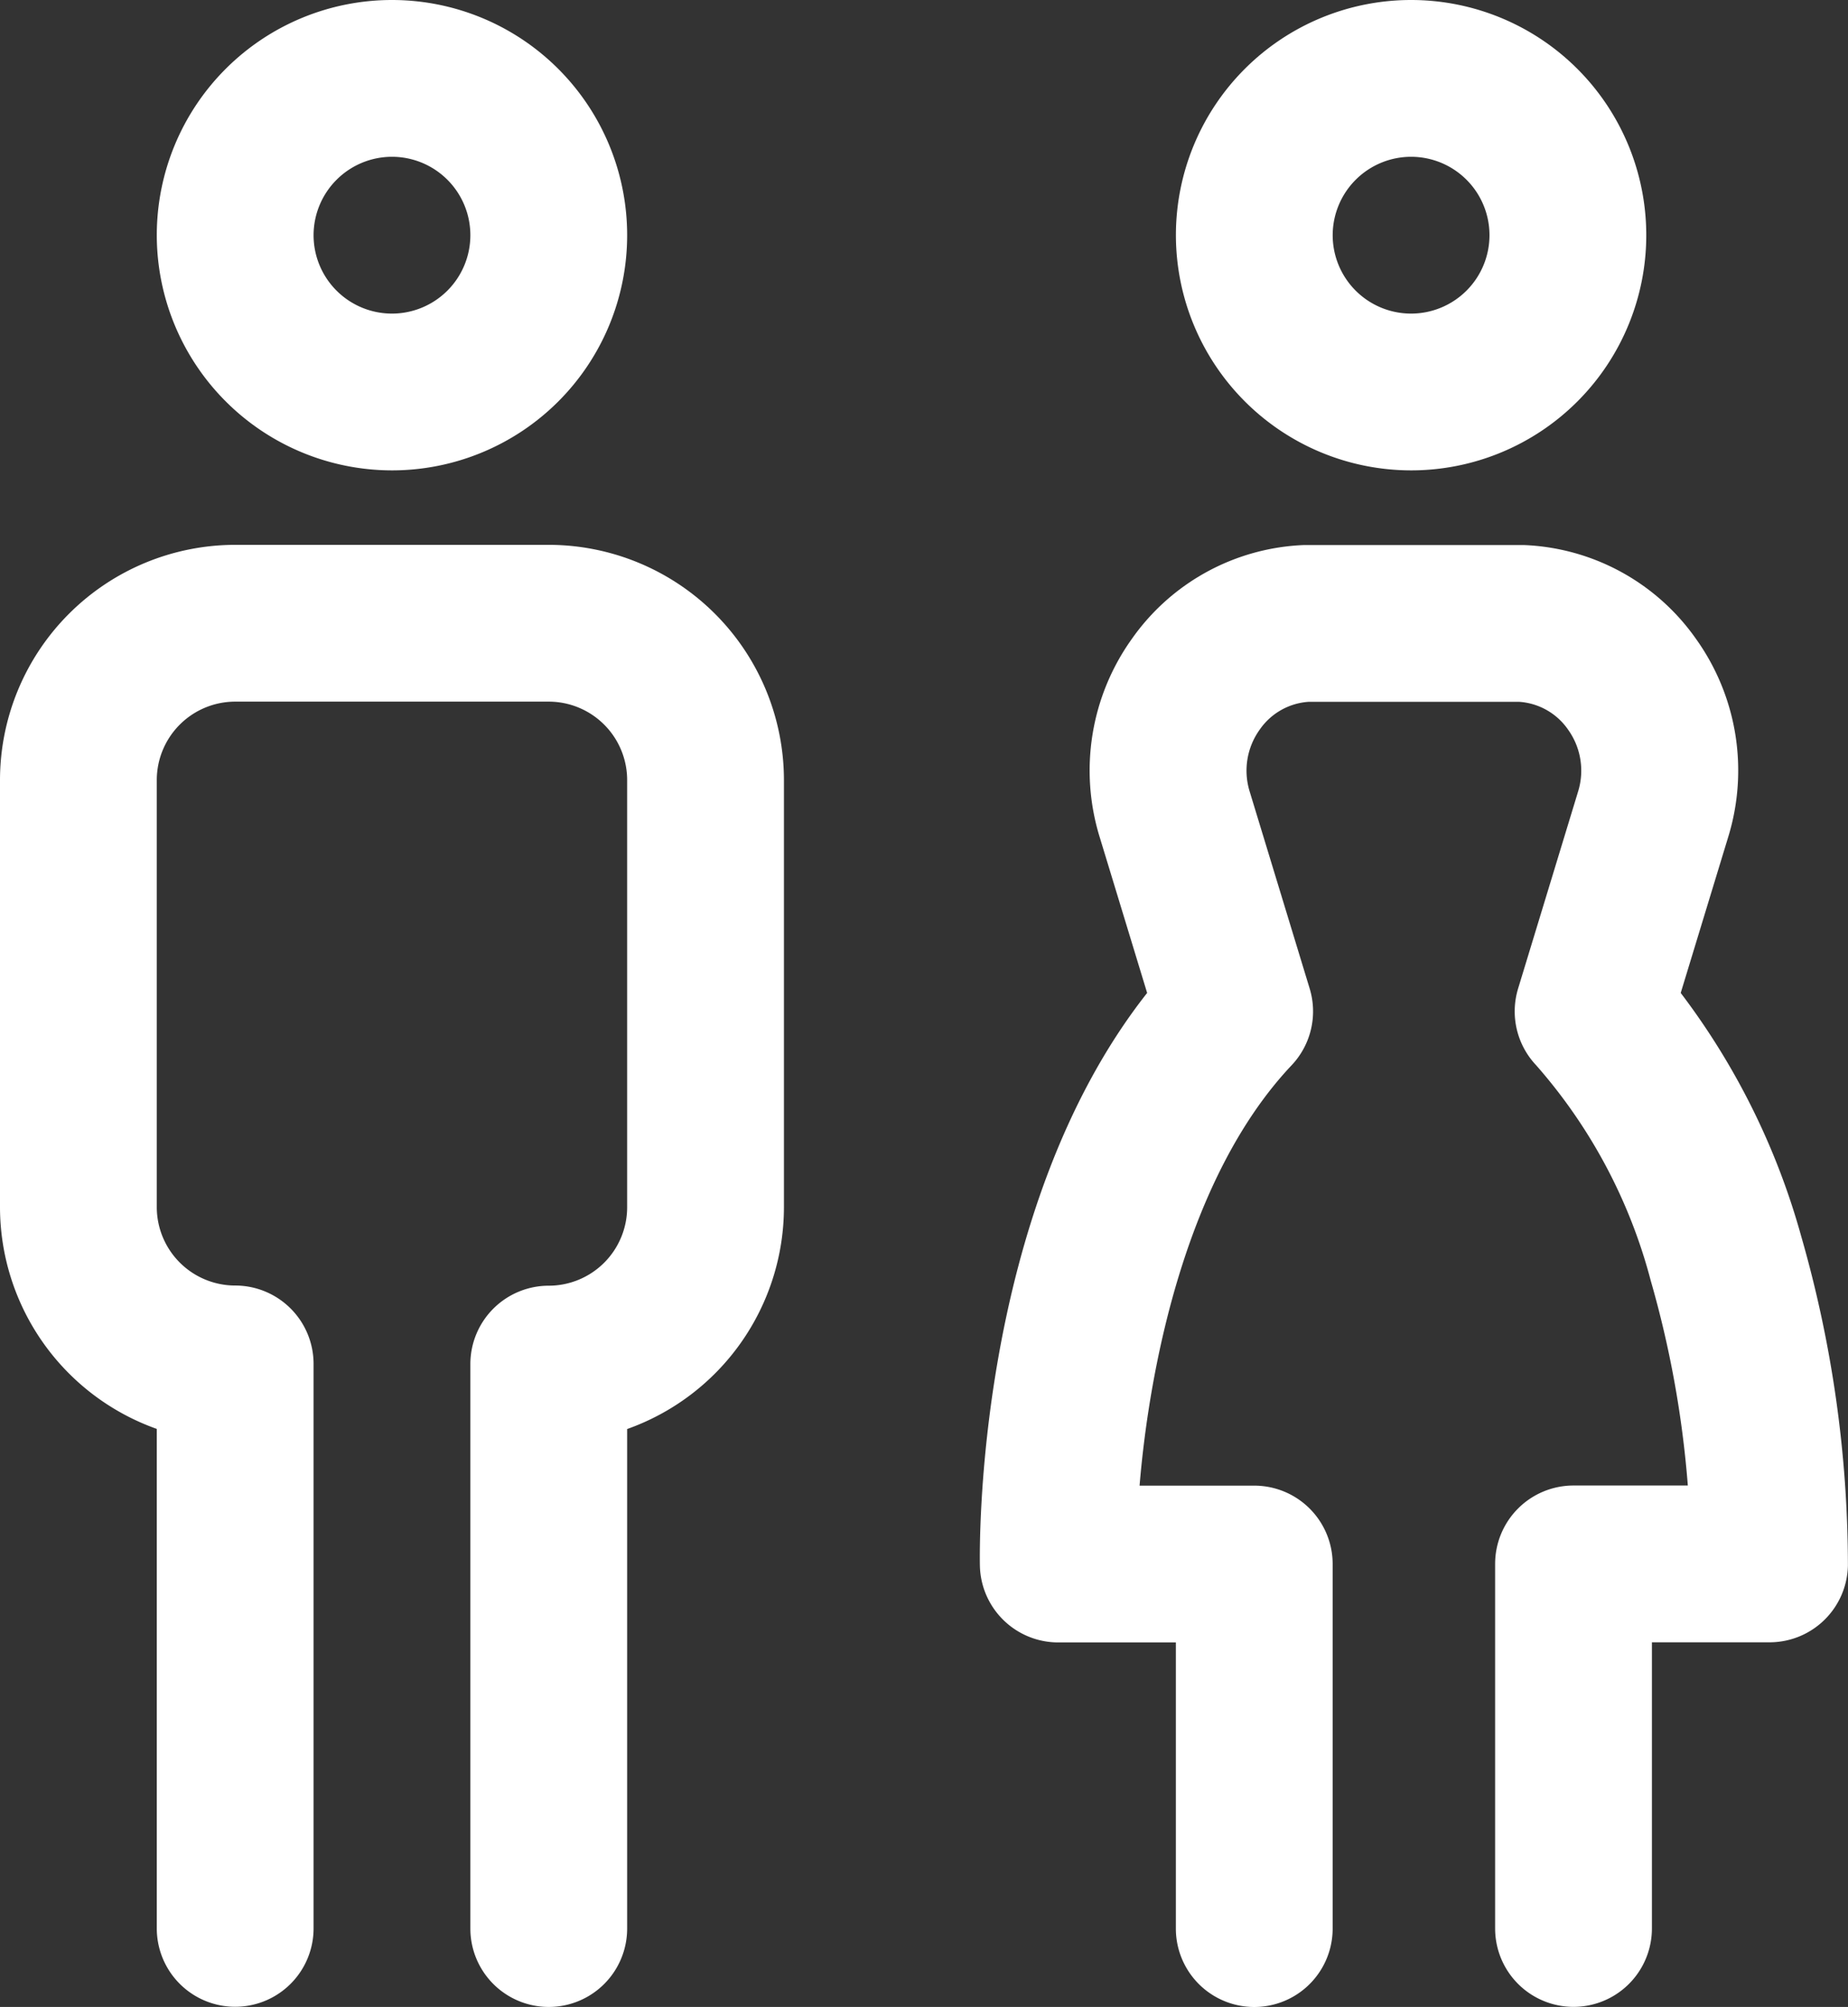
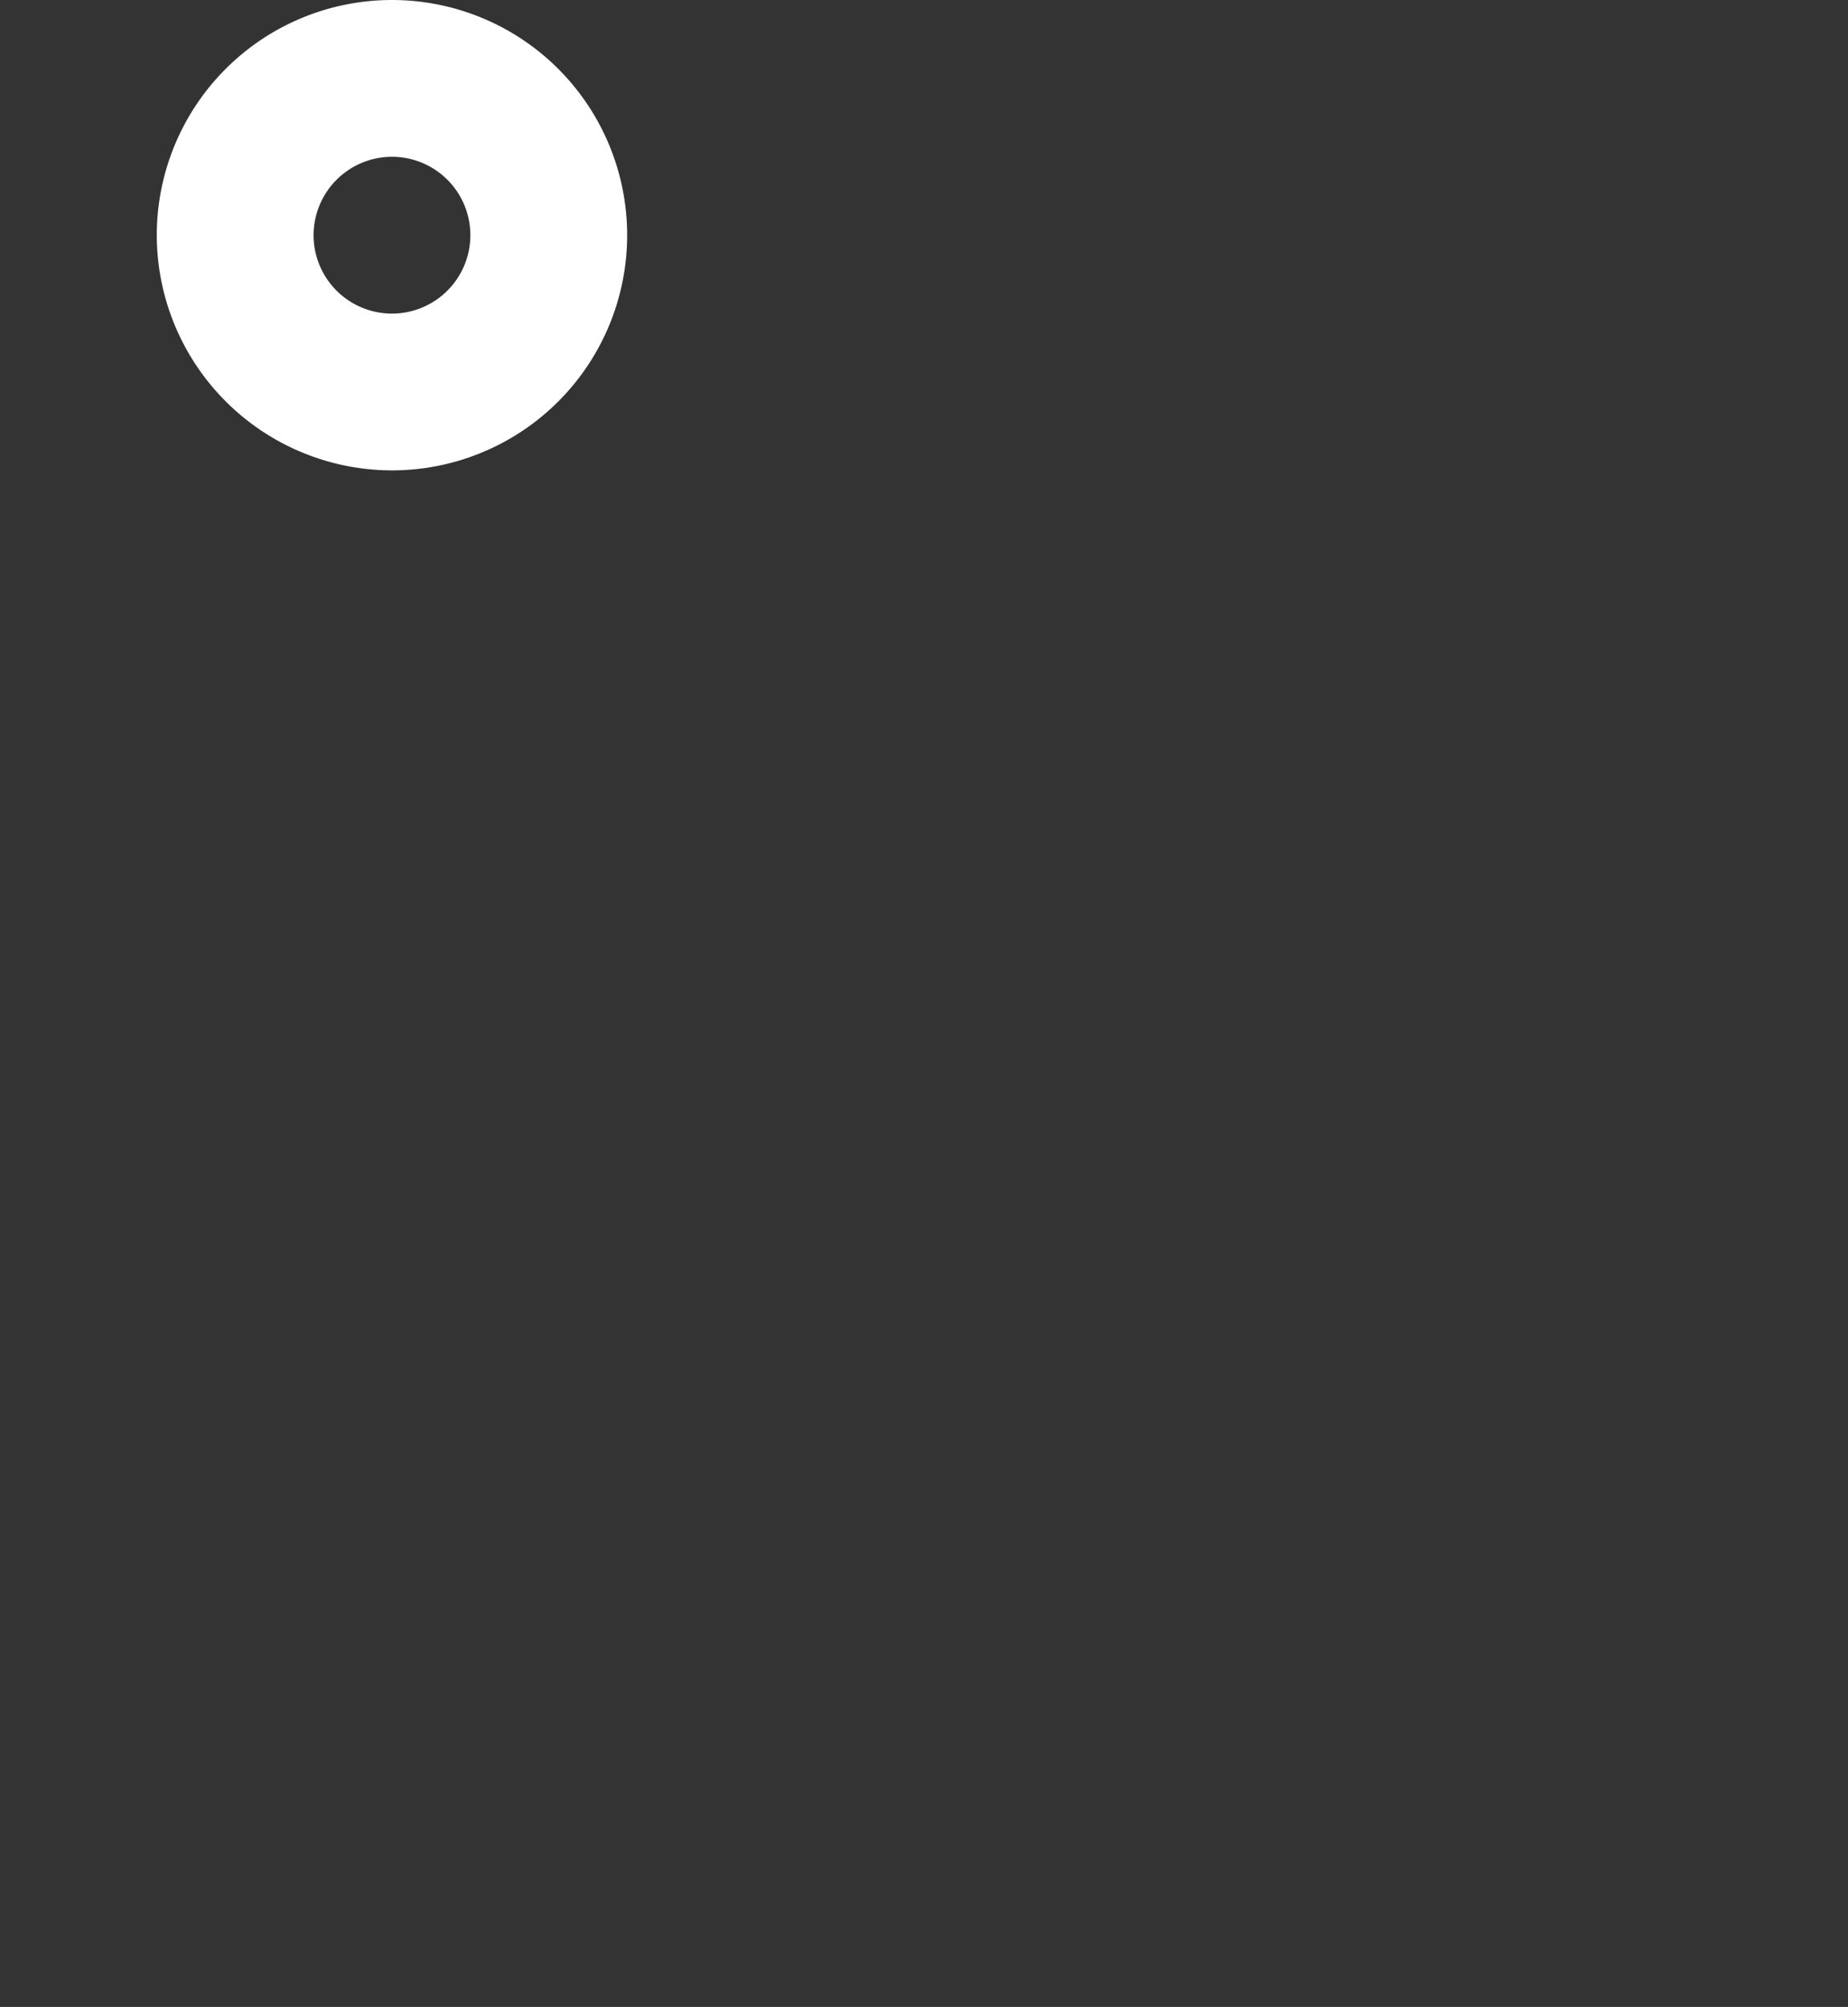
<svg xmlns="http://www.w3.org/2000/svg" width="44.2" height="48">
  <rect width="100%" height="100%" fill="#333333" stroke="none" />
  <g data-name="Group 816">
    <g data-name="Group 815">
      <g data-name="Group 814" fill="#fff">
-         <path data-name="Path 429" d="M33.75 11.25a5.625 5.625 0 10-5.625-5.625 5.631 5.631 0 005.625 5.625zm0-7.5a1.875 1.875 0 11-1.875 1.875A1.877 1.877 0 0133.75 3.75z" />
-         <path data-name="Path 430" d="M13.125 13.031h-7.5A5.631 5.631 0 000 18.656v10.219a5.635 5.635 0 003.75 5.3v11.946a1.875 1.875 0 003.75 0v-13.5a1.875 1.875 0 00-1.875-1.875 1.877 1.877 0 01-1.875-1.875V18.656a1.877 1.877 0 011.875-1.875h7.5A1.877 1.877 0 0115 18.656v10.219a1.877 1.877 0 01-1.875 1.875 1.875 1.875 0 00-1.875 1.875v13.5a1.875 1.875 0 103.75 0V34.178a5.635 5.635 0 003.75-5.3V18.656a5.631 5.631 0 00-5.625-5.625z" />
-         <path data-name="Path 431" d="M43.079 29.561a17.223 17.223 0 00-2.88-5.813l1.136-3.73a5.409 5.409 0 00-.77-4.737 5.281 5.281 0 00-4.113-2.245h-5.268a5.281 5.281 0 00-4.113 2.245 5.409 5.409 0 00-.77 4.737l1.136 3.73c-4.132 5.242-4.007 13.339-4 13.7a1.875 1.875 0 001.874 1.834h2.813v6.844a1.875 1.875 0 003.75 0v-8.719a1.875 1.875 0 00-1.875-1.875h-2.743c.236-2.85 1.12-7.39 3.638-10.056a1.875 1.875 0 00.43-1.834l-1.436-4.716a1.684 1.684 0 01.241-1.475 1.546 1.546 0 011.177-.666h5.022a1.546 1.546 0 011.177.666 1.684 1.684 0 01.241 1.475l-1.436 4.716a1.875 1.875 0 00.43 1.834 12.665 12.665 0 012.742 5.153 24.6 24.6 0 01.887 4.9h-2.734a1.875 1.875 0 00-1.875 1.875v8.719a1.875 1.875 0 003.75 0v-6.844h2.813a1.875 1.875 0 001.875-1.834 28.573 28.573 0 00-1.119-7.884z" />
        <path data-name="Path 432" d="M9.375 11.25A5.625 5.625 0 103.75 5.625a5.631 5.631 0 005.625 5.625zm0-7.5A1.875 1.875 0 117.5 5.625 1.877 1.877 0 019.375 3.75z" />
      </g>
    </g>
  </g>
</svg>